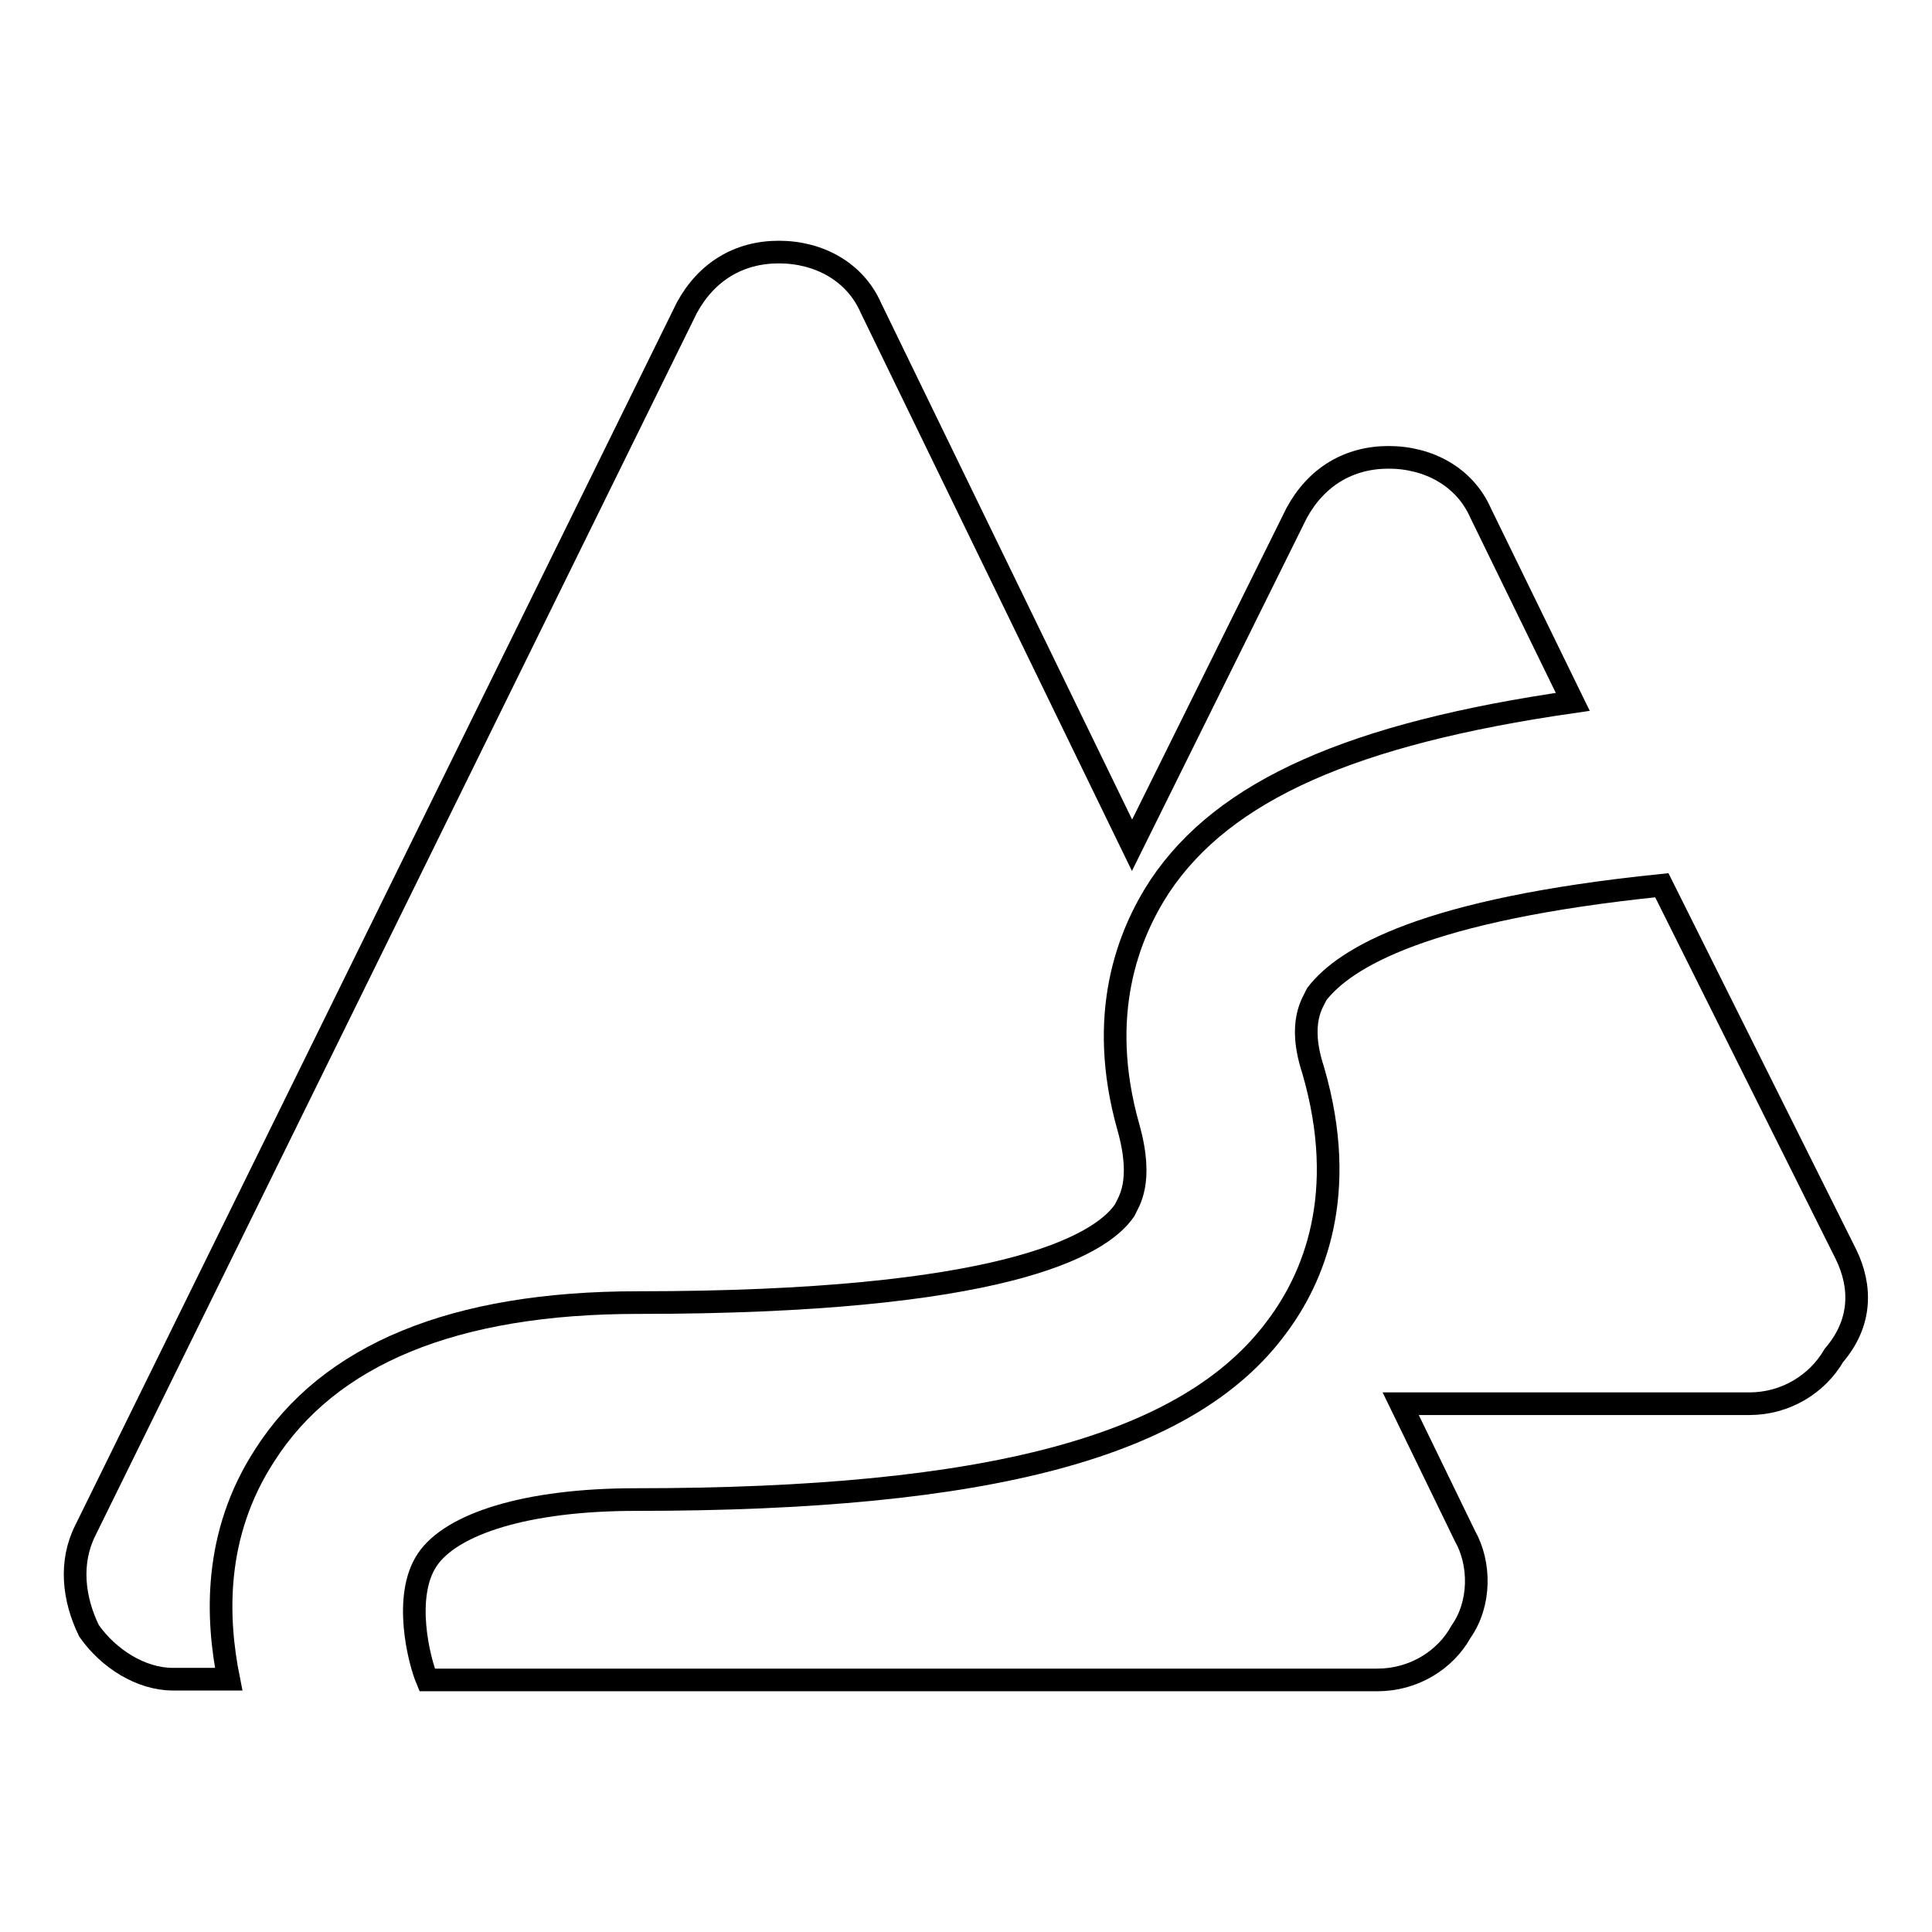
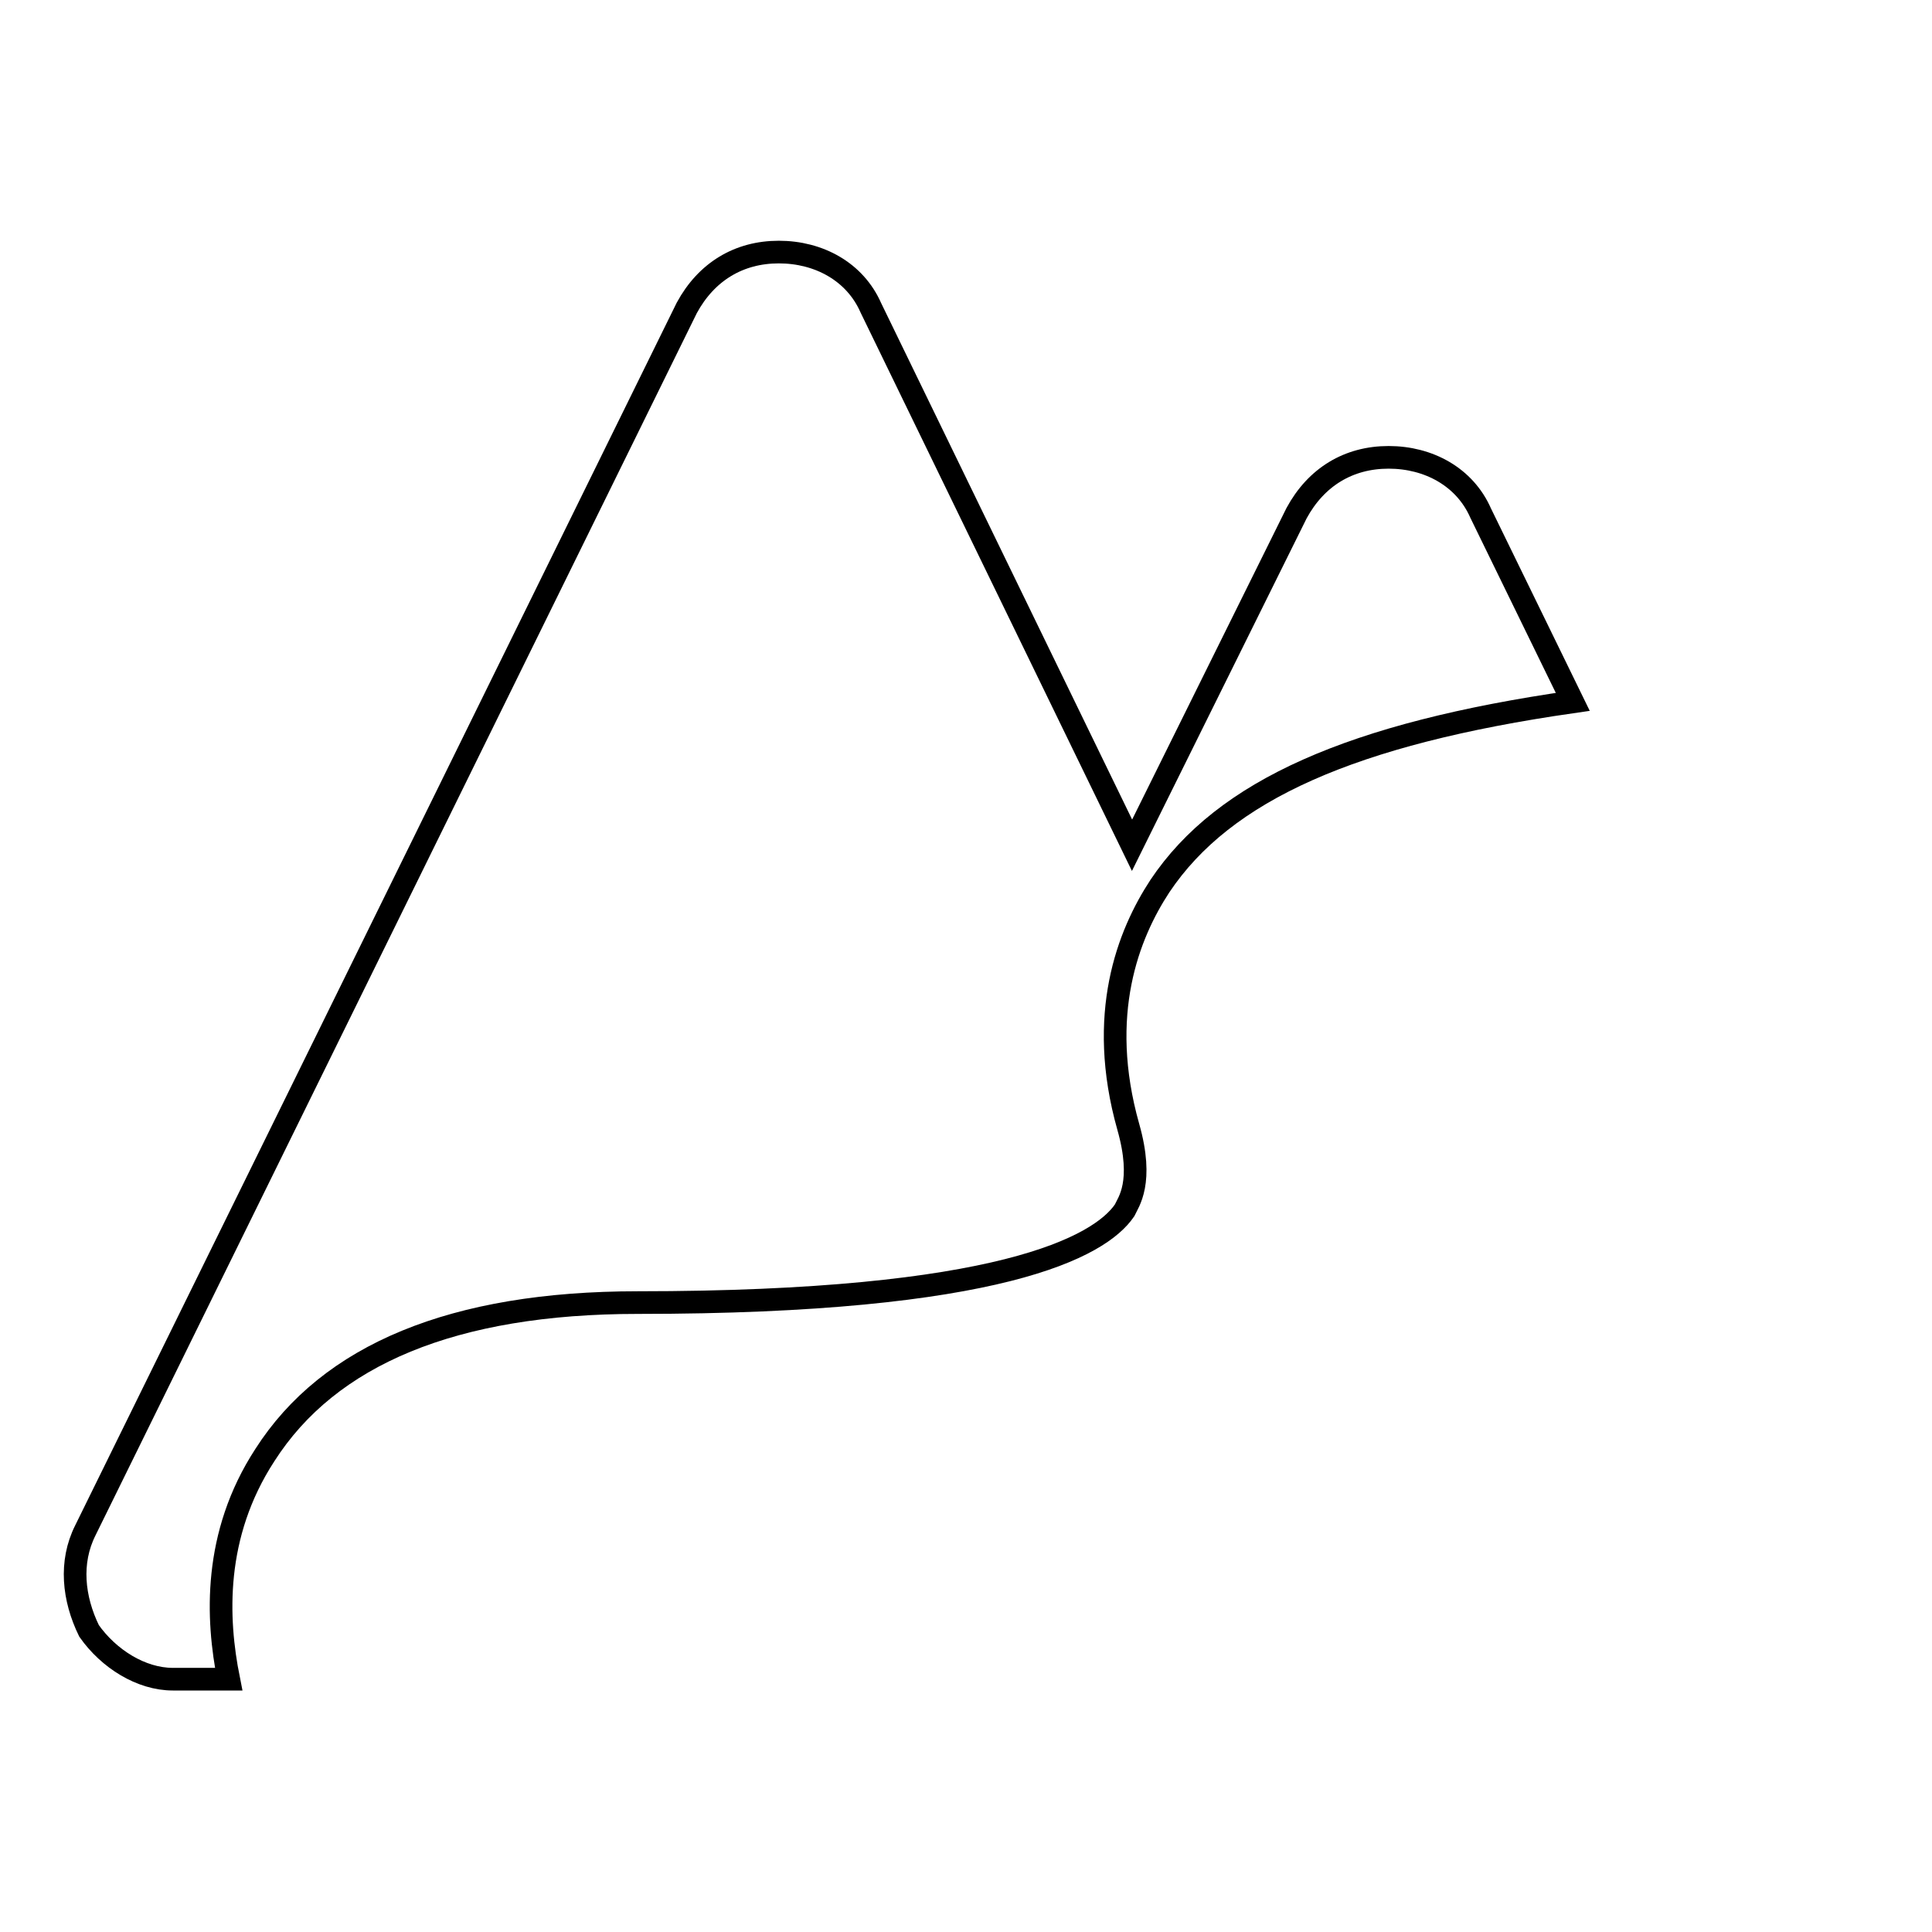
<svg xmlns="http://www.w3.org/2000/svg" version="1.1" x="0px" y="0px" viewBox="0 0 256 256" enable-background="new 0 0 256 256" xml:space="preserve">
  <g>
    <g>
      <g>
        <g id="Layer_1_41_">
          <g>
-             <path stroke-width="3" fill-opacity="0" stroke="#000000" d="M244.6,166.2l-24.4-48.9c-31.4,3.2-42,9.6-45.7,14.4c-0.5,1.1-2.6,3.7-0.5,10.1c4.8,16.5,0,27.6-4.8,34c-11.7,15.9-38.2,22.9-85,22.9c-14.4,0-24.4,3.2-27.6,8c-3.2,4.8-1.1,13.3,0,15.9l0,0h125.9c4.8,0,9-2.6,11.1-6.4c2.6-3.7,2.6-9,0.5-12.7l-8.5-17.5h46.2c4.8,0,9-2.6,11.2-6.4C246.7,175.3,246.7,170.5,244.6,166.2z" />
            <path stroke-width="3" fill-opacity="0" stroke="#000000" d="M149,160.4c0.5-1.1,2.6-3.7,0.5-11.1c-4.2-14.9,0-25.5,4.2-31.9c8.5-12.7,25.5-20.2,54.7-24.4l-12.2-25c-2.1-4.8-6.9-7.4-12.2-7.4s-9.6,2.6-12.2,7.4L150,112l-34.6-71.2c-2.1-4.8-6.9-7.4-12.2-7.4s-9.6,2.6-12.2,7.4l-79.7,162c-2.1,4.2-1.6,9,0.5,13.3c2.6,3.7,6.9,6.4,11.1,6.4h7.4c-1.6-8-2.1-19.1,4.8-29.7c8.5-13.3,25-20.2,49.4-20.2C132.5,172.6,145.7,165.2,149,160.4z" />
          </g>
        </g>
      </g>
      <g />
      <g />
      <g />
      <g />
      <g />
      <g />
      <g />
      <g />
      <g />
      <g />
      <g />
      <g />
      <g />
      <g />
      <g />
    </g>
  </g>
</svg>